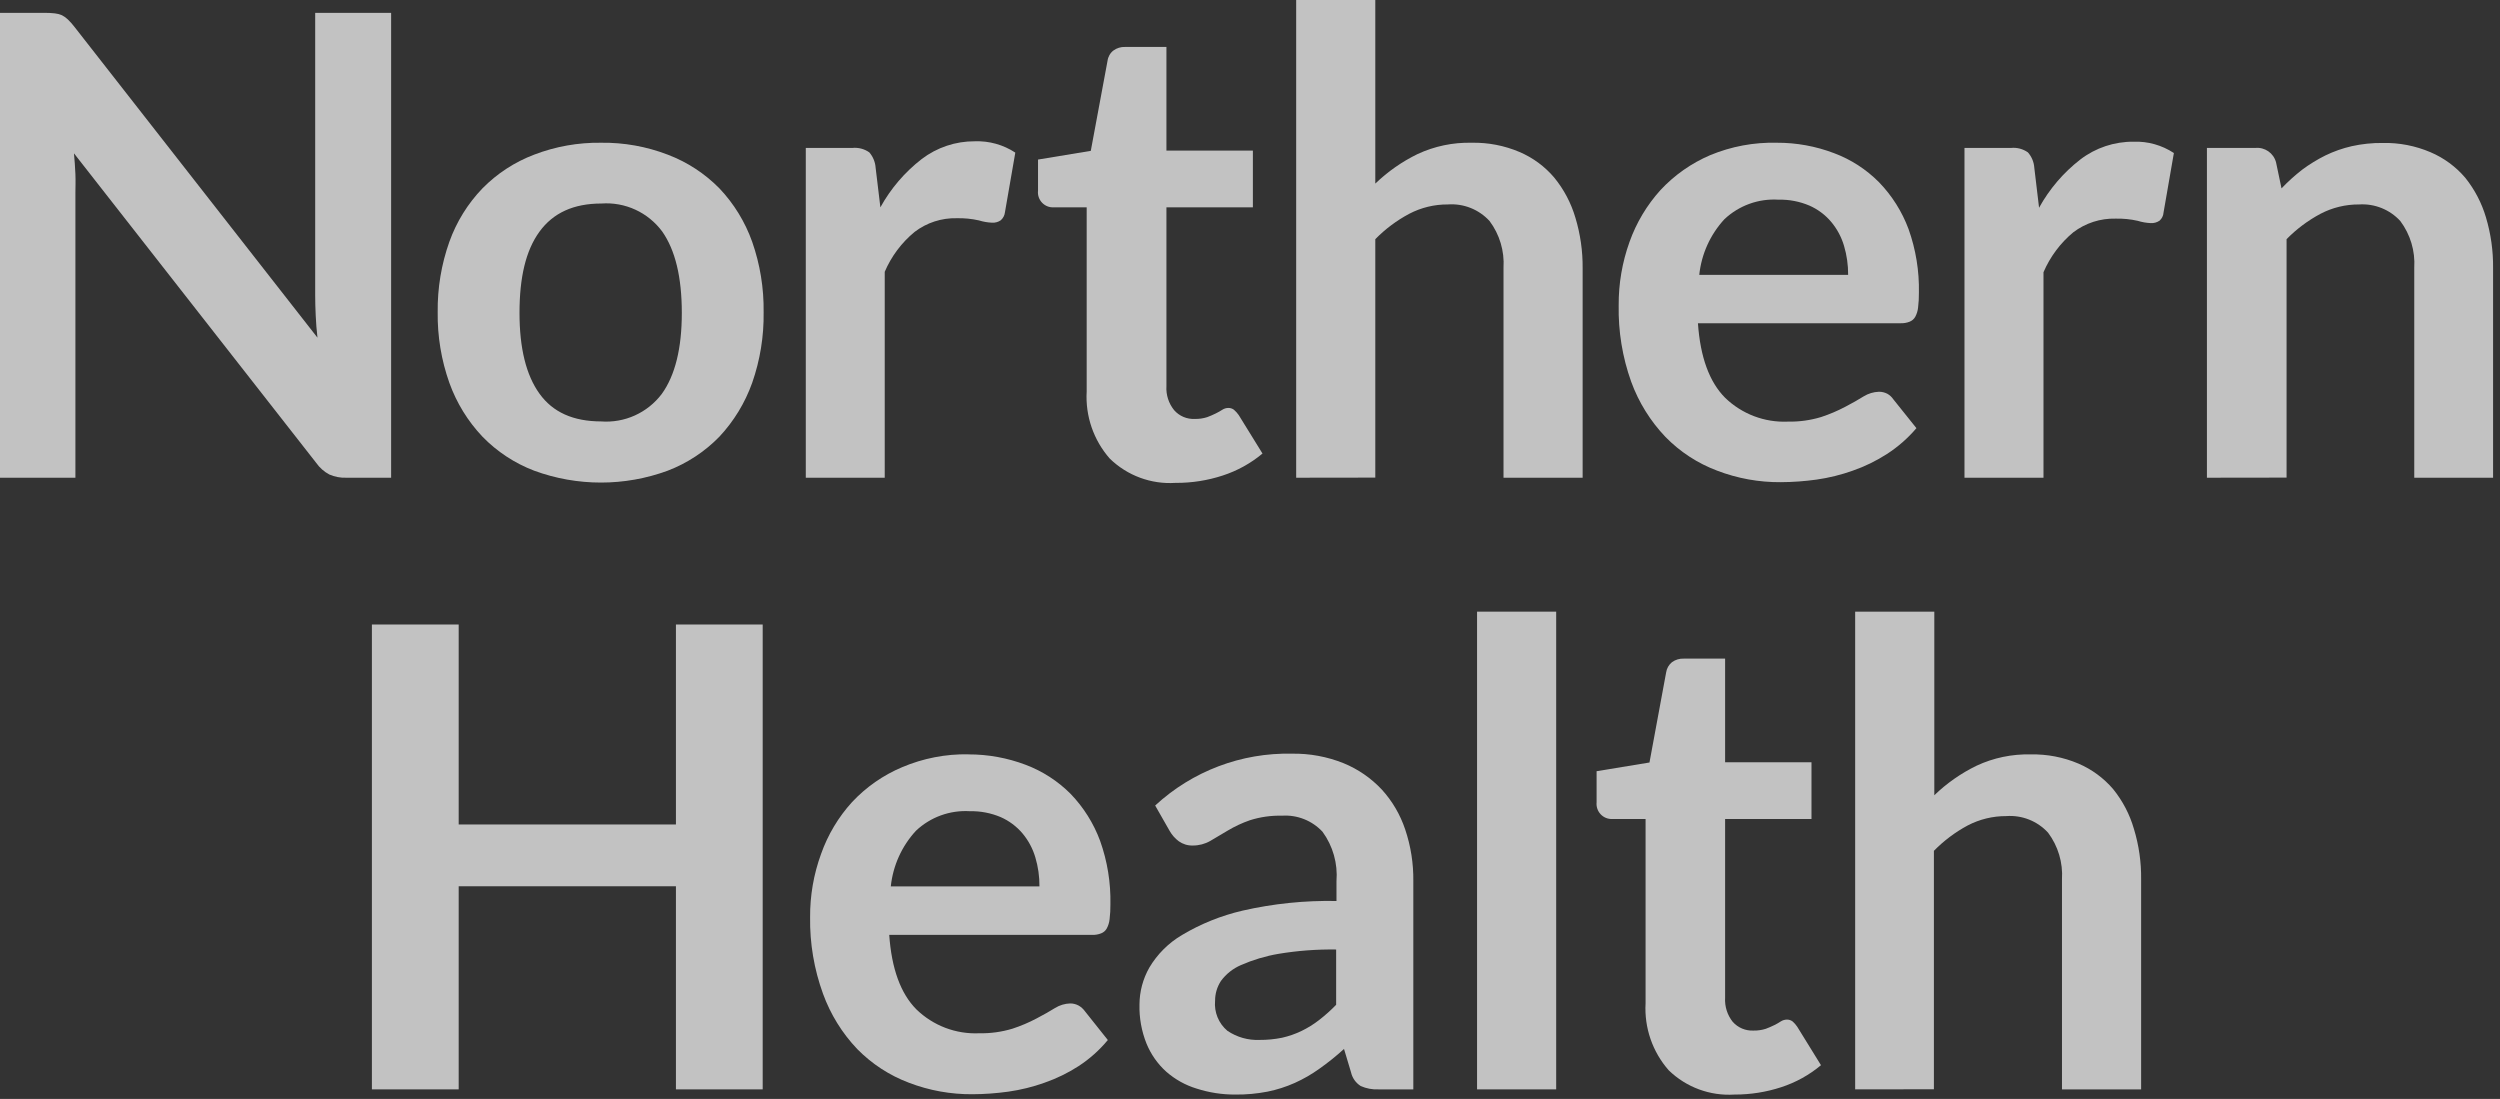
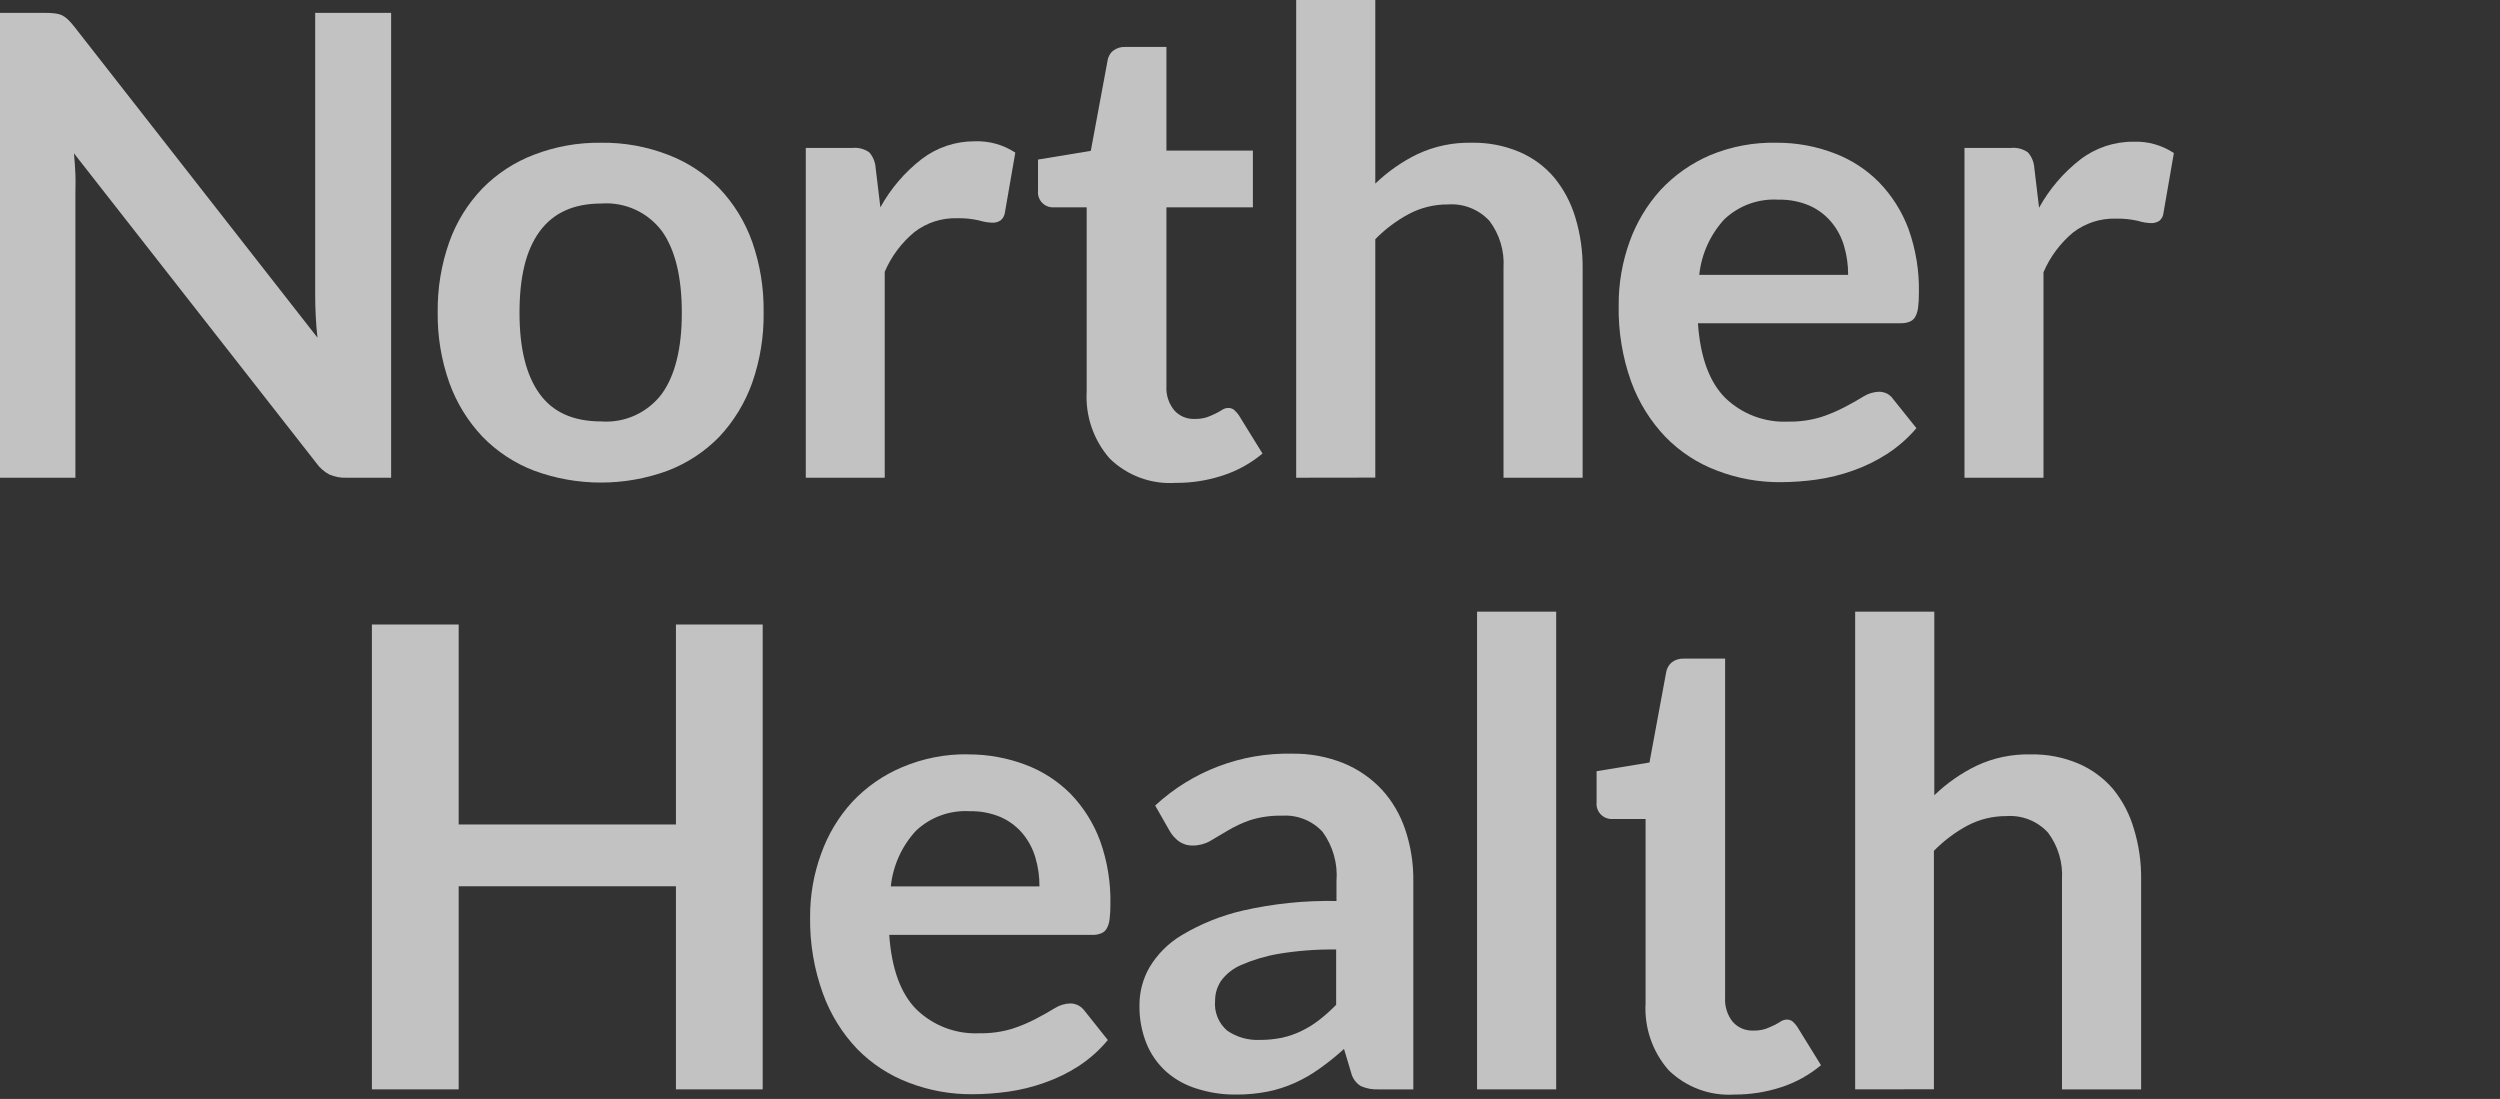
<svg xmlns="http://www.w3.org/2000/svg" width="91" height="40" viewBox="0 0 91 40" fill="none">
  <rect x="0" y="0" width="91" height="40" fill="#333333" stroke="none" />
  <g clip-path="url(#clip0_3711_5400)">
    <path d="M1.997 0.487C2.086 0.496 2.174 0.519 2.256 0.555C2.335 0.595 2.407 0.647 2.471 0.709C2.555 0.79 2.633 0.877 2.704 0.97L11.556 12.291C11.525 12.019 11.503 11.751 11.492 11.487C11.48 11.223 11.473 10.985 11.473 10.758V0.468L14.237 0.468V17.389H12.605C12.393 17.397 12.182 17.357 11.988 17.272C11.797 17.171 11.634 17.026 11.51 16.849L2.692 5.581C2.715 5.83 2.734 6.079 2.745 6.336C2.756 6.592 2.745 6.808 2.745 7.011V17.389H0V0.468L1.643 0.468C1.761 0.467 1.879 0.474 1.997 0.487Z" fill="white" fill-opacity="0.7" />
    <path d="M21.877 5.196C22.707 5.184 23.532 5.332 24.307 5.63C25.014 5.898 25.655 6.316 26.187 6.857C26.715 7.414 27.121 8.076 27.379 8.8C27.667 9.623 27.808 10.49 27.796 11.362C27.809 12.238 27.668 13.109 27.379 13.936C27.119 14.664 26.714 15.33 26.187 15.894C25.657 16.439 25.015 16.861 24.307 17.132C22.736 17.71 21.012 17.71 19.441 17.132C18.732 16.861 18.09 16.439 17.561 15.894C17.029 15.332 16.619 14.665 16.357 13.936C16.064 13.11 15.92 12.239 15.932 11.362C15.921 10.49 16.065 9.622 16.357 8.8C16.617 8.074 17.027 7.412 17.561 6.857C18.092 6.317 18.733 5.899 19.441 5.63C20.218 5.332 21.045 5.184 21.877 5.196ZM21.877 15.34C22.736 15.404 23.568 15.028 24.088 14.34C24.575 13.665 24.818 12.682 24.818 11.389C24.818 10.091 24.581 9.106 24.104 8.426C23.588 7.73 22.755 7.346 21.892 7.408C20.881 7.408 20.136 7.747 19.636 8.434C19.136 9.121 18.91 10.102 18.91 11.389C18.91 12.675 19.151 13.653 19.636 14.328C20.121 15.004 20.862 15.34 21.892 15.34" fill="white" fill-opacity="0.7" />
    <path d="M29.331 17.389V5.385H31.023C31.243 5.362 31.463 5.42 31.644 5.547C31.779 5.704 31.86 5.902 31.873 6.109L32.046 7.547C32.422 6.864 32.934 6.266 33.55 5.789C34.106 5.366 34.785 5.139 35.483 5.143C36.005 5.124 36.52 5.268 36.957 5.555L36.581 7.721C36.57 7.836 36.514 7.943 36.427 8.019C36.334 8.082 36.223 8.113 36.111 8.106C35.949 8.099 35.788 8.071 35.633 8.023C35.369 7.963 35.099 7.937 34.829 7.943C34.275 7.929 33.732 8.105 33.291 8.442C32.818 8.832 32.445 9.33 32.204 9.894V17.389H29.331Z" fill="white" fill-opacity="0.7" />
    <path d="M42.785 17.577C41.901 17.634 41.033 17.313 40.397 16.694C39.807 16.024 39.504 15.146 39.555 14.253V7.547H38.355C38.195 7.556 38.039 7.493 37.929 7.376C37.819 7.259 37.766 7.1 37.784 6.94V5.808L39.705 5.491L40.314 2.215C40.333 2.066 40.41 1.93 40.529 1.838C40.652 1.748 40.802 1.703 40.954 1.709H42.458V5.483H45.605V7.547H42.458V14.053C42.438 14.371 42.539 14.685 42.74 14.932C42.929 15.147 43.206 15.264 43.492 15.249C43.644 15.253 43.795 15.231 43.939 15.185C44.047 15.145 44.152 15.1 44.255 15.049C44.338 15.008 44.418 14.963 44.496 14.913C44.559 14.873 44.632 14.85 44.706 14.849C44.781 14.847 44.853 14.869 44.913 14.913C44.98 14.971 45.04 15.037 45.09 15.109L45.955 16.509C45.527 16.866 45.036 17.137 44.507 17.309C43.961 17.488 43.39 17.578 42.815 17.577" fill="white" fill-opacity="0.7" />
    <path d="M47.181 17.389V0H50.061V6.683C50.515 6.246 51.034 5.883 51.599 5.608C52.216 5.321 52.89 5.18 53.569 5.196C54.167 5.184 54.76 5.298 55.31 5.532C55.798 5.74 56.231 6.059 56.574 6.464C56.926 6.894 57.188 7.391 57.345 7.925C57.525 8.521 57.614 9.142 57.608 9.766V17.389H54.728V9.747C54.766 9.137 54.586 8.534 54.22 8.045C53.831 7.621 53.27 7.399 52.697 7.442C52.21 7.439 51.73 7.556 51.298 7.781C50.841 8.024 50.424 8.336 50.061 8.706V17.385L47.181 17.389Z" fill="white" fill-opacity="0.7" />
    <path d="M64.677 5.196C65.388 5.193 66.093 5.321 66.757 5.574C67.374 5.804 67.933 6.166 68.397 6.634C68.869 7.122 69.235 7.702 69.472 8.34C69.736 9.081 69.864 9.865 69.848 10.653C69.85 10.835 69.84 11.016 69.818 11.196C69.806 11.315 69.77 11.431 69.713 11.536C69.667 11.616 69.595 11.677 69.51 11.71C69.406 11.751 69.294 11.77 69.182 11.766H61.805C61.89 12.996 62.219 13.901 62.794 14.479C63.405 15.071 64.231 15.385 65.08 15.347C65.488 15.355 65.896 15.299 66.287 15.181C66.593 15.081 66.89 14.954 67.174 14.804C67.425 14.673 67.647 14.547 67.84 14.426C68.007 14.324 68.197 14.267 68.393 14.26C68.499 14.259 68.603 14.284 68.697 14.332C68.784 14.381 68.859 14.449 68.915 14.532L69.758 15.585C69.448 15.949 69.087 16.266 68.686 16.525C68.296 16.776 67.879 16.98 67.441 17.132C67.014 17.284 66.574 17.393 66.125 17.457C65.694 17.517 65.26 17.549 64.824 17.551C64.031 17.558 63.245 17.416 62.504 17.132C61.795 16.866 61.154 16.448 60.624 15.906C60.074 15.329 59.648 14.644 59.375 13.894C59.056 13.003 58.902 12.06 58.92 11.113C58.915 10.326 59.049 9.544 59.315 8.804C59.564 8.106 59.947 7.465 60.443 6.917C60.95 6.373 61.565 5.941 62.248 5.649C63.018 5.329 63.845 5.175 64.677 5.196ZM64.734 7.268C64.008 7.223 63.297 7.481 62.767 7.981C62.253 8.539 61.933 9.248 61.853 10.004H67.272C67.275 9.646 67.224 9.29 67.122 8.947C67.028 8.628 66.869 8.331 66.655 8.076C66.439 7.82 66.168 7.618 65.862 7.483C65.505 7.332 65.121 7.258 64.734 7.268Z" fill="white" fill-opacity="0.7" />
    <path d="M71.507 17.389V5.385H73.199C73.417 5.362 73.636 5.42 73.816 5.547C73.954 5.703 74.036 5.901 74.049 6.109L74.222 7.562C74.599 6.879 75.11 6.281 75.726 5.804C76.281 5.38 76.961 5.153 77.659 5.158C78.18 5.139 78.693 5.283 79.129 5.57L78.753 7.736C78.746 7.851 78.693 7.958 78.606 8.034C78.512 8.097 78.4 8.128 78.287 8.121C78.126 8.114 77.967 8.086 77.813 8.038C77.549 7.978 77.279 7.952 77.008 7.958C76.453 7.944 75.909 8.12 75.466 8.457C74.996 8.848 74.625 9.346 74.383 9.909V17.389H71.507Z" fill="white" fill-opacity="0.7" />
-     <path d="M80.332 17.389V5.385H82.096C82.441 5.351 82.759 5.573 82.848 5.909L83.047 6.857C83.28 6.612 83.532 6.385 83.799 6.177C84.064 5.98 84.346 5.807 84.641 5.66C84.948 5.511 85.271 5.397 85.604 5.321C85.974 5.239 86.353 5.2 86.732 5.204C87.328 5.191 87.92 5.306 88.469 5.54C88.958 5.748 89.392 6.067 89.737 6.472C90.078 6.899 90.334 7.388 90.489 7.913C90.667 8.51 90.755 9.131 90.748 9.755V17.389H87.879V9.747C87.917 9.137 87.737 8.534 87.371 8.045C86.987 7.626 86.434 7.405 85.867 7.442C85.38 7.439 84.9 7.556 84.468 7.781C84.012 8.024 83.594 8.336 83.231 8.706V17.385L80.332 17.389Z" fill="white" fill-opacity="0.7" />
    <path d="M27.762 39.653H24.604V32.26H16.696V39.653H13.537V22.732H16.696V30.011H24.604V22.732H27.762V39.653Z" fill="white" fill-opacity="0.7" />
    <path d="M35.249 27.46C35.961 27.458 36.666 27.586 37.332 27.838C37.948 28.07 38.507 28.431 38.972 28.898C39.442 29.387 39.807 29.967 40.043 30.604C40.308 31.346 40.435 32.129 40.419 32.917C40.421 33.099 40.411 33.28 40.389 33.46C40.377 33.58 40.341 33.695 40.284 33.8C40.239 33.88 40.167 33.941 40.081 33.974C39.977 34.015 39.866 34.034 39.754 34.03H32.368C32.454 35.26 32.783 36.165 33.358 36.743C33.969 37.335 34.795 37.649 35.644 37.611C36.052 37.619 36.459 37.563 36.851 37.445C37.157 37.345 37.454 37.219 37.738 37.068C37.989 36.937 38.211 36.811 38.404 36.691C38.571 36.588 38.761 36.531 38.957 36.525C39.064 36.525 39.17 36.552 39.265 36.604C39.352 36.654 39.428 36.722 39.487 36.804L40.325 37.857C40.021 38.224 39.664 38.543 39.265 38.804C38.876 39.055 38.458 39.259 38.02 39.411C37.594 39.564 37.153 39.672 36.704 39.736C36.273 39.796 35.838 39.828 35.403 39.83C34.611 39.837 33.824 39.695 33.083 39.411C32.375 39.144 31.734 38.726 31.203 38.185C30.654 37.608 30.23 36.923 29.958 36.174C29.634 35.283 29.474 34.34 29.488 33.392C29.482 32.605 29.617 31.823 29.887 31.083C30.134 30.385 30.517 29.743 31.015 29.196C31.528 28.648 32.151 28.214 32.842 27.924C33.603 27.602 34.423 27.442 35.249 27.457M35.305 29.528C34.58 29.483 33.868 29.741 33.339 30.241C32.825 30.799 32.504 31.509 32.425 32.264H37.836C37.839 31.906 37.788 31.55 37.686 31.207C37.591 30.888 37.433 30.591 37.219 30.336C37.003 30.081 36.732 29.878 36.426 29.743C36.069 29.592 35.685 29.519 35.298 29.528" fill="white" fill-opacity="0.7" />
    <path d="M51.445 39.653H50.17C49.951 39.663 49.732 39.621 49.531 39.532C49.352 39.42 49.225 39.241 49.178 39.034L48.922 38.181C48.64 38.439 48.343 38.678 48.031 38.898C47.748 39.102 47.446 39.276 47.128 39.419C46.81 39.561 46.477 39.667 46.136 39.736C45.752 39.81 45.361 39.846 44.97 39.842C44.489 39.845 44.01 39.771 43.552 39.623C43.145 39.499 42.77 39.289 42.45 39.008C42.137 38.726 41.892 38.376 41.732 37.985C41.552 37.534 41.465 37.051 41.477 36.566C41.479 36.095 41.602 35.633 41.834 35.223C42.125 34.732 42.535 34.323 43.026 34.034C43.71 33.626 44.454 33.327 45.229 33.147C46.35 32.891 47.498 32.774 48.648 32.796V32.075C48.699 31.434 48.519 30.795 48.14 30.276C47.761 29.869 47.22 29.654 46.666 29.691C46.27 29.681 45.874 29.737 45.496 29.857C45.215 29.954 44.944 30.081 44.688 30.234L44.052 30.611C43.857 30.722 43.637 30.779 43.413 30.777C43.233 30.782 43.056 30.727 42.909 30.623C42.773 30.522 42.659 30.393 42.575 30.245L42.048 29.321C43.402 28.069 45.187 27.393 47.027 27.434C47.67 27.423 48.31 27.541 48.907 27.781C49.434 27.997 49.908 28.324 50.298 28.74C50.679 29.158 50.968 29.652 51.148 30.189C51.353 30.796 51.453 31.434 51.445 32.075V39.653ZM45.85 37.853C46.124 37.855 46.397 37.828 46.666 37.774C46.91 37.719 47.147 37.637 47.373 37.528C47.599 37.419 47.813 37.286 48.012 37.132C48.233 36.961 48.442 36.774 48.636 36.574V34.562C47.931 34.552 47.226 34.605 46.53 34.721C46.063 34.801 45.607 34.938 45.173 35.128C44.883 35.252 44.631 35.451 44.443 35.706C44.303 35.92 44.228 36.17 44.229 36.426C44.19 36.843 44.357 37.252 44.677 37.521C45.022 37.754 45.433 37.871 45.85 37.853Z" fill="white" fill-opacity="0.7" />
    <path d="M56.645 22.264H53.765V39.653H56.645V22.264Z" fill="white" fill-opacity="0.7" />
-     <path d="M63.133 39.842C62.247 39.898 61.379 39.578 60.741 38.958C60.151 38.288 59.848 37.41 59.899 36.517V29.811H58.688C58.528 29.819 58.373 29.756 58.263 29.639C58.153 29.522 58.1 29.363 58.116 29.204V28.072L60.041 27.755L60.647 24.479C60.668 24.331 60.745 24.196 60.861 24.102C60.986 24.012 61.137 23.967 61.29 23.974H62.794V27.747H65.938V29.811H62.794V36.317C62.775 36.635 62.874 36.948 63.072 37.196C63.263 37.41 63.539 37.526 63.824 37.513C63.976 37.516 64.127 37.495 64.272 37.449C64.379 37.409 64.485 37.364 64.588 37.313C64.669 37.273 64.749 37.227 64.825 37.177C64.888 37.138 64.961 37.116 65.035 37.113C65.111 37.11 65.185 37.133 65.246 37.177C65.312 37.234 65.371 37.3 65.419 37.373L66.284 38.773C65.856 39.131 65.365 39.402 64.836 39.574C64.291 39.752 63.721 39.842 63.148 39.842" fill="white" fill-opacity="0.7" />
+     <path d="M63.133 39.842C62.247 39.898 61.379 39.578 60.741 38.958C60.151 38.288 59.848 37.41 59.899 36.517V29.811H58.688C58.528 29.819 58.373 29.756 58.263 29.639C58.153 29.522 58.1 29.363 58.116 29.204V28.072L60.041 27.755L60.647 24.479C60.668 24.331 60.745 24.196 60.861 24.102C60.986 24.012 61.137 23.967 61.29 23.974H62.794V27.747H65.938H62.794V36.317C62.775 36.635 62.874 36.948 63.072 37.196C63.263 37.41 63.539 37.526 63.824 37.513C63.976 37.516 64.127 37.495 64.272 37.449C64.379 37.409 64.485 37.364 64.588 37.313C64.669 37.273 64.749 37.227 64.825 37.177C64.888 37.138 64.961 37.116 65.035 37.113C65.111 37.11 65.185 37.133 65.246 37.177C65.312 37.234 65.371 37.3 65.419 37.373L66.284 38.773C65.856 39.131 65.365 39.402 64.836 39.574C64.291 39.752 63.721 39.842 63.148 39.842" fill="white" fill-opacity="0.7" />
    <path d="M67.528 39.653V22.264H70.409V28.947C70.862 28.51 71.381 28.147 71.947 27.872C72.563 27.584 73.237 27.444 73.917 27.46C74.515 27.448 75.108 27.562 75.658 27.796C76.145 28.005 76.578 28.324 76.922 28.728C77.266 29.154 77.522 29.644 77.674 30.17C77.856 30.766 77.945 31.387 77.937 32.011V39.653H75.056V32.011C75.095 31.401 74.915 30.798 74.549 30.309C74.16 29.885 73.599 29.663 73.026 29.706C72.539 29.704 72.059 29.82 71.627 30.045C71.171 30.289 70.756 30.601 70.394 30.97V39.649L67.528 39.653Z" fill="white" fill-opacity="0.7" />
  </g>
  <defs>
    <clipPath id="clip0_3711_5400">
      <rect width="91" height="40" fill="white" />
    </clipPath>
  </defs>
</svg>